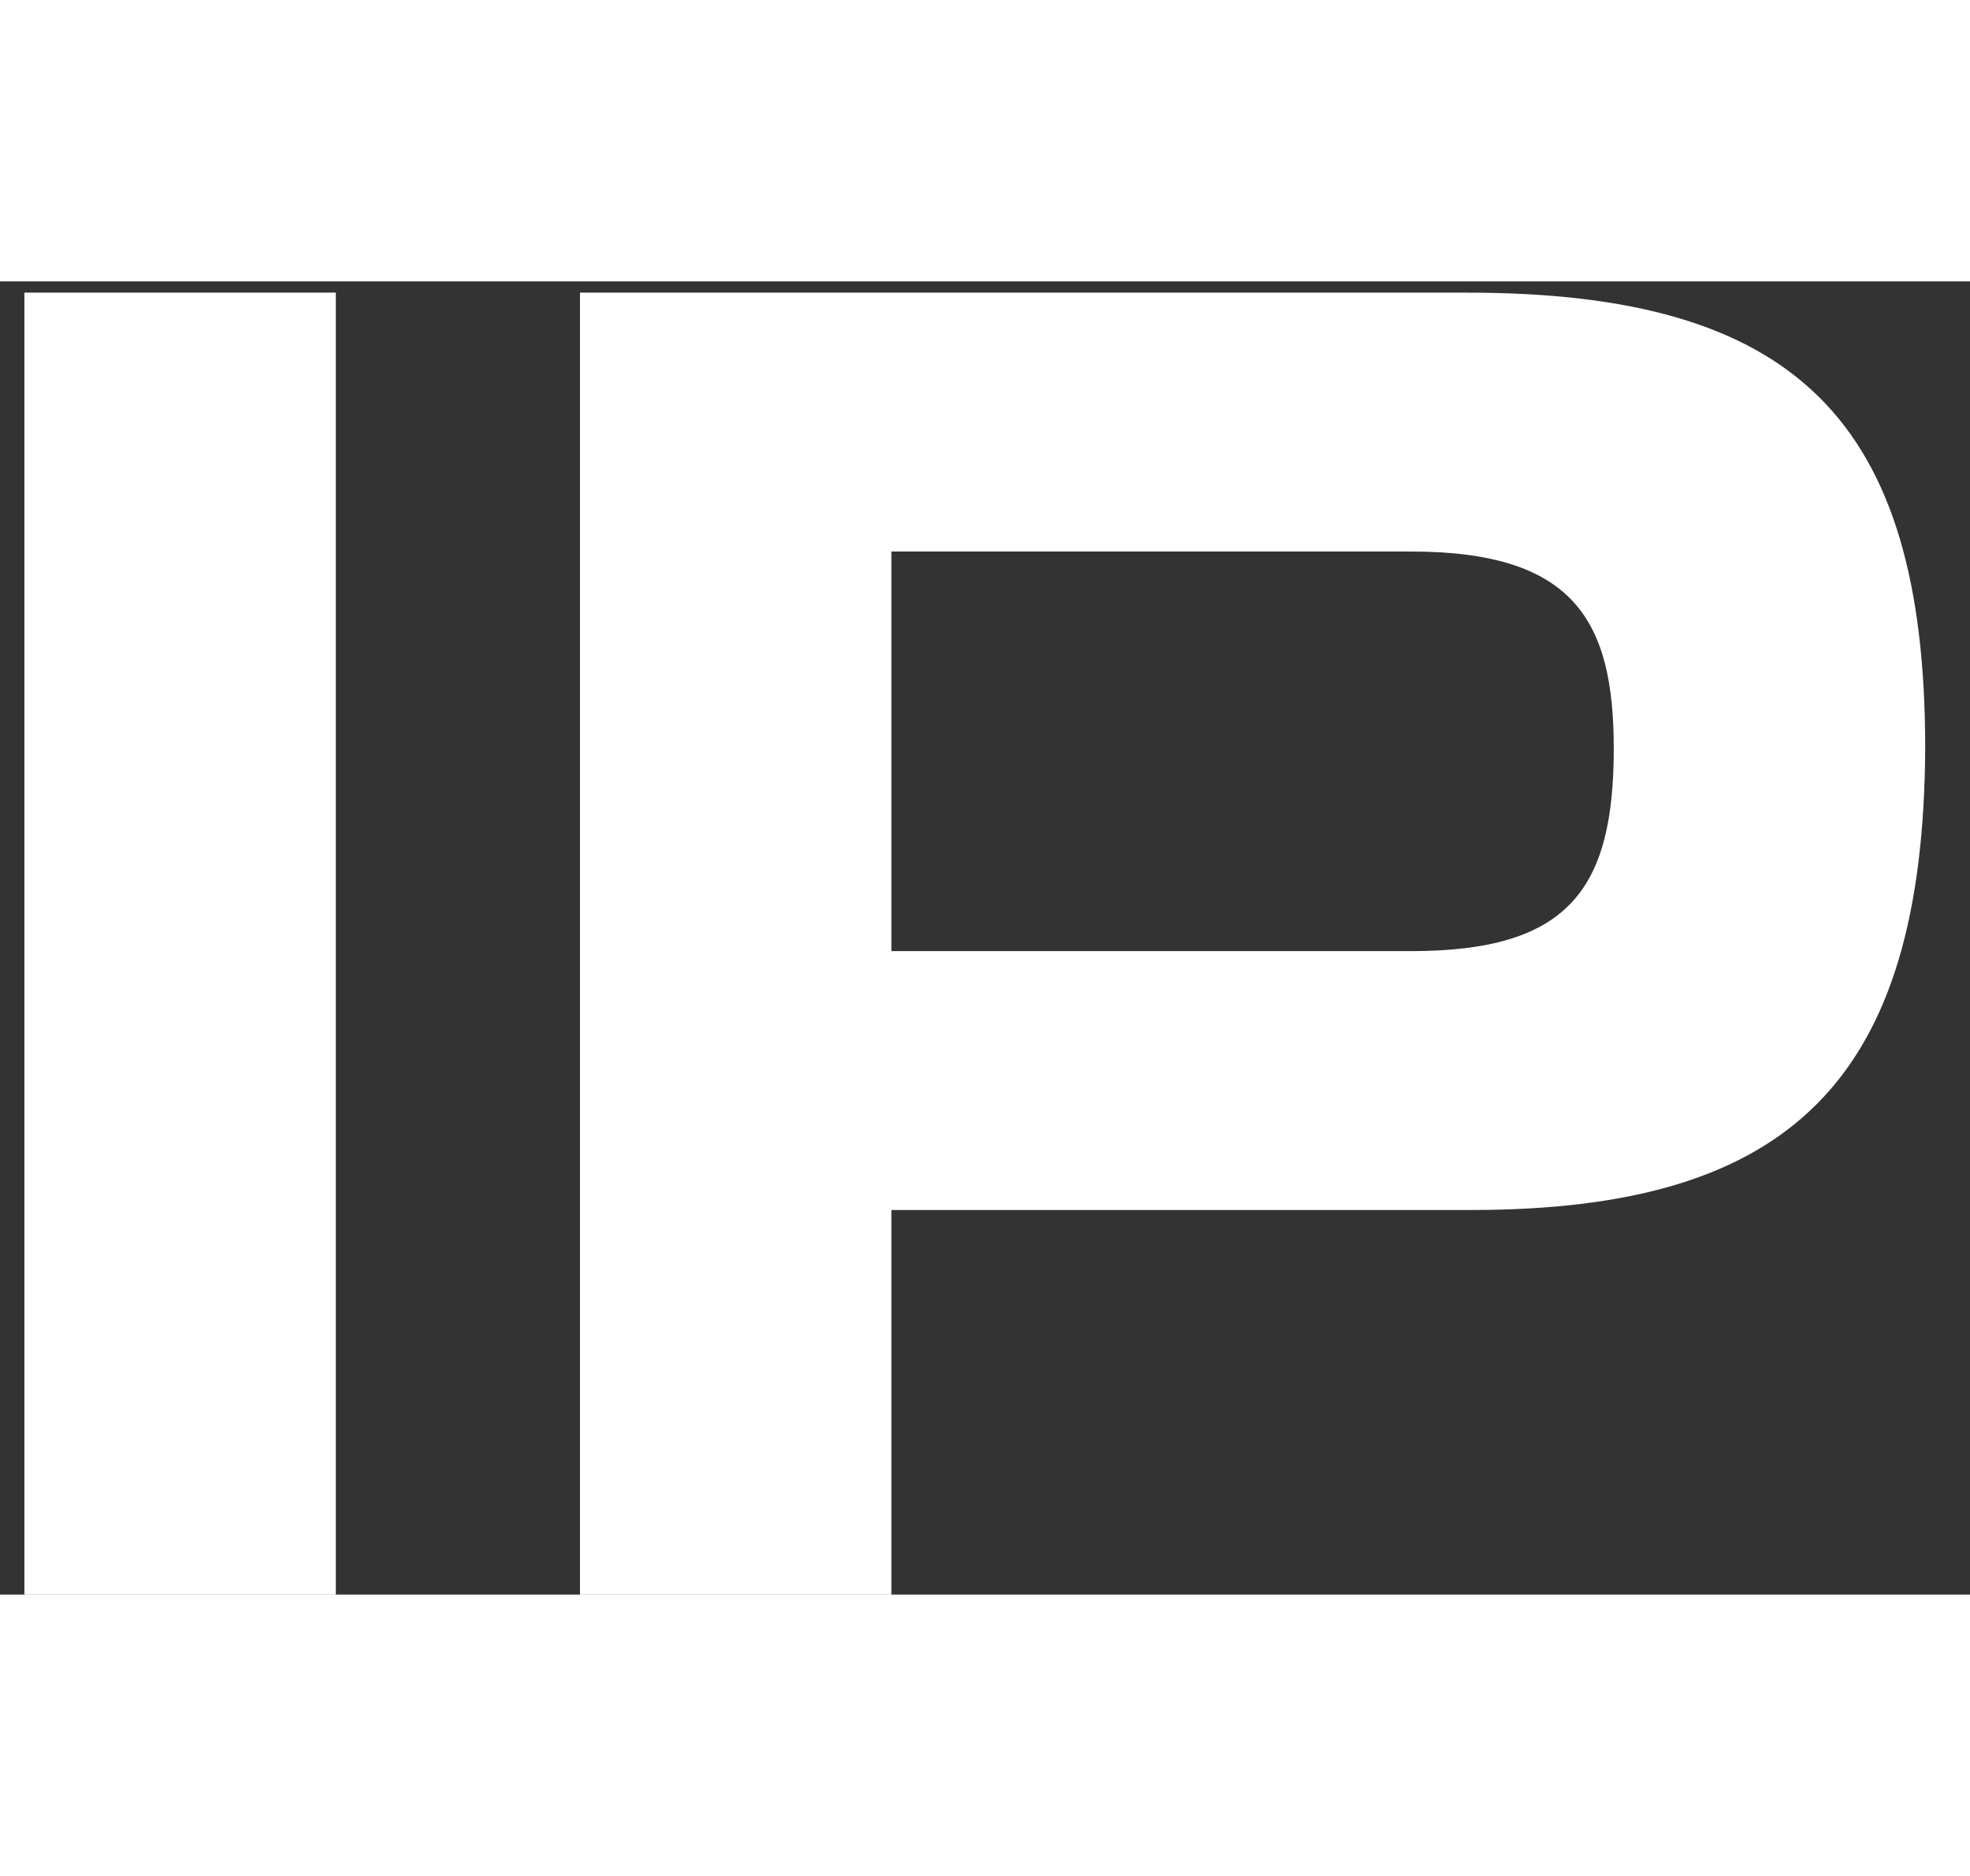
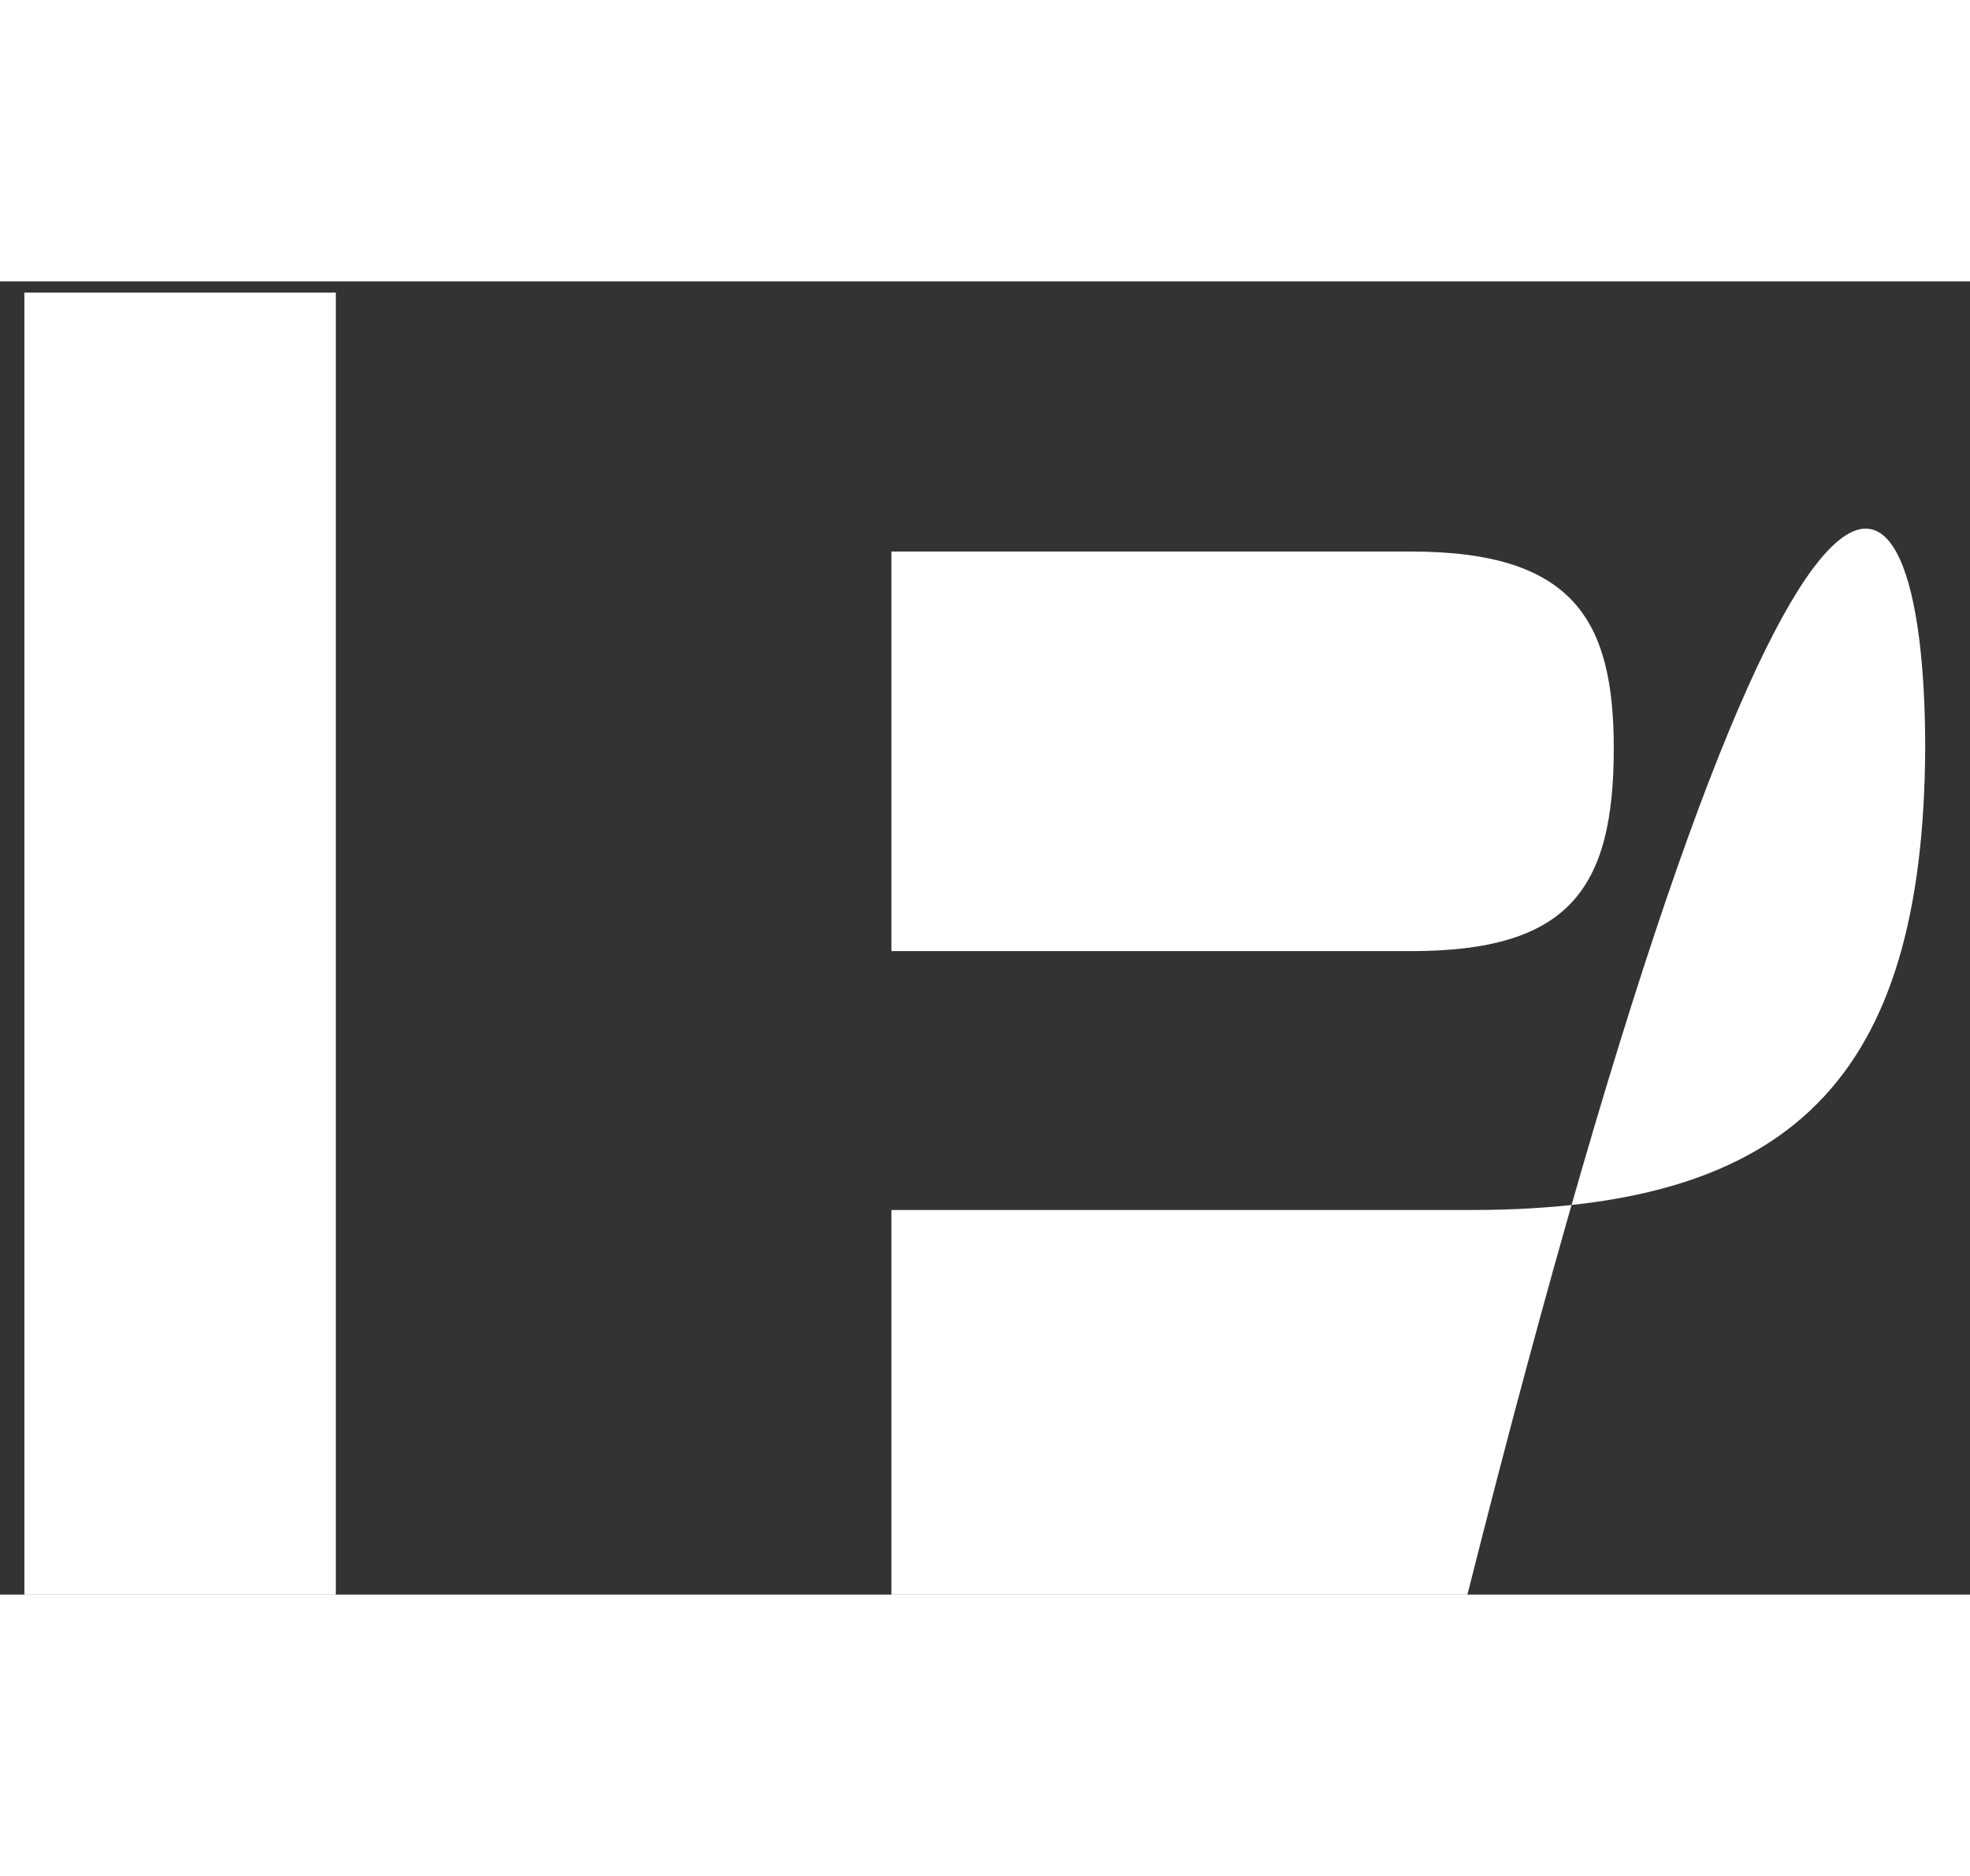
<svg xmlns="http://www.w3.org/2000/svg" width="42" height="40" viewBox="0 0 42 28" fill="none">
  <rect x="0" y="0" width="42" height="28" fill="#333333" stroke="none" />
-   <path d="M7.16 0.24V28H0.52V0.24H7.16ZM19.005 19.8V28H12.365V0.24H31.285C38.285 0.24 41.045 2.96 41.045 9.96C41.005 17 38.205 19.8 31.365 19.8H19.005ZM19.005 14.28H30.085C33.445 14.28 34.405 12.96 34.405 9.96C34.405 7.24 33.565 5.76 30.085 5.76H19.005V14.28Z" fill="white" />
+   <path d="M7.16 0.24V28H0.52V0.24H7.16ZM19.005 19.8V28H12.365H31.285C38.285 0.24 41.045 2.96 41.045 9.96C41.005 17 38.205 19.8 31.365 19.8H19.005ZM19.005 14.28H30.085C33.445 14.28 34.405 12.96 34.405 9.96C34.405 7.24 33.565 5.76 30.085 5.76H19.005V14.28Z" fill="white" />
</svg>